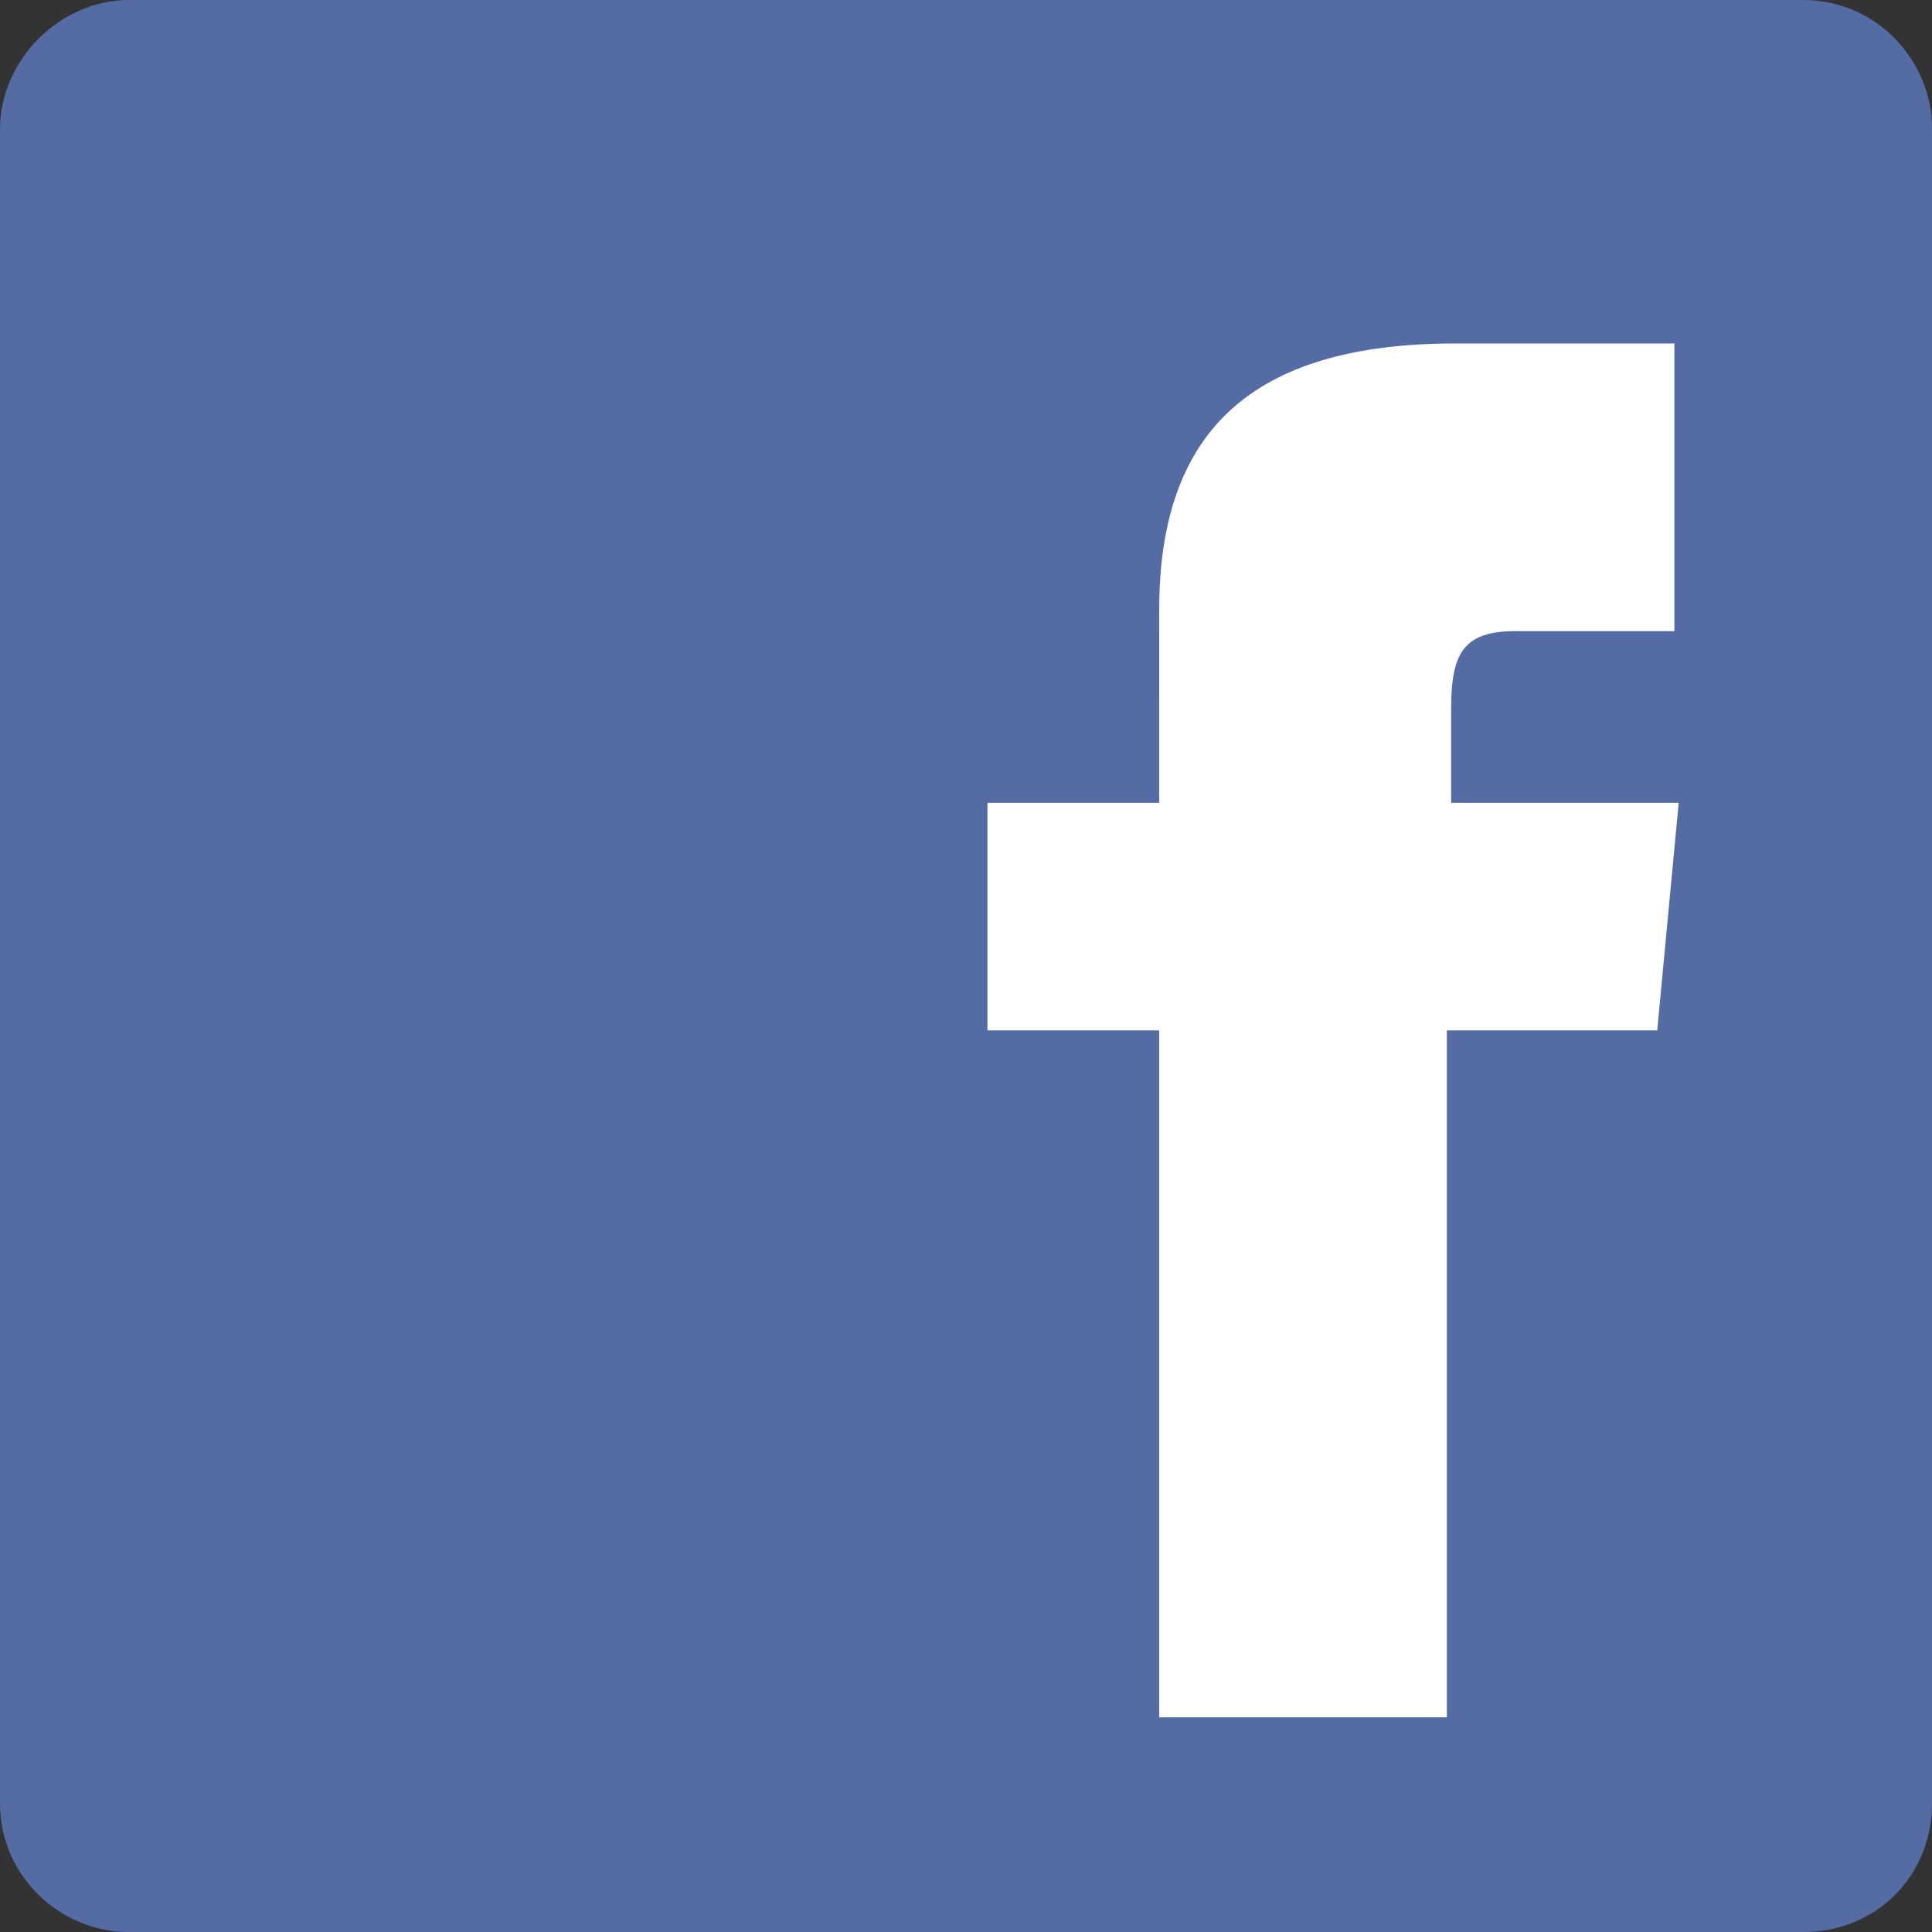
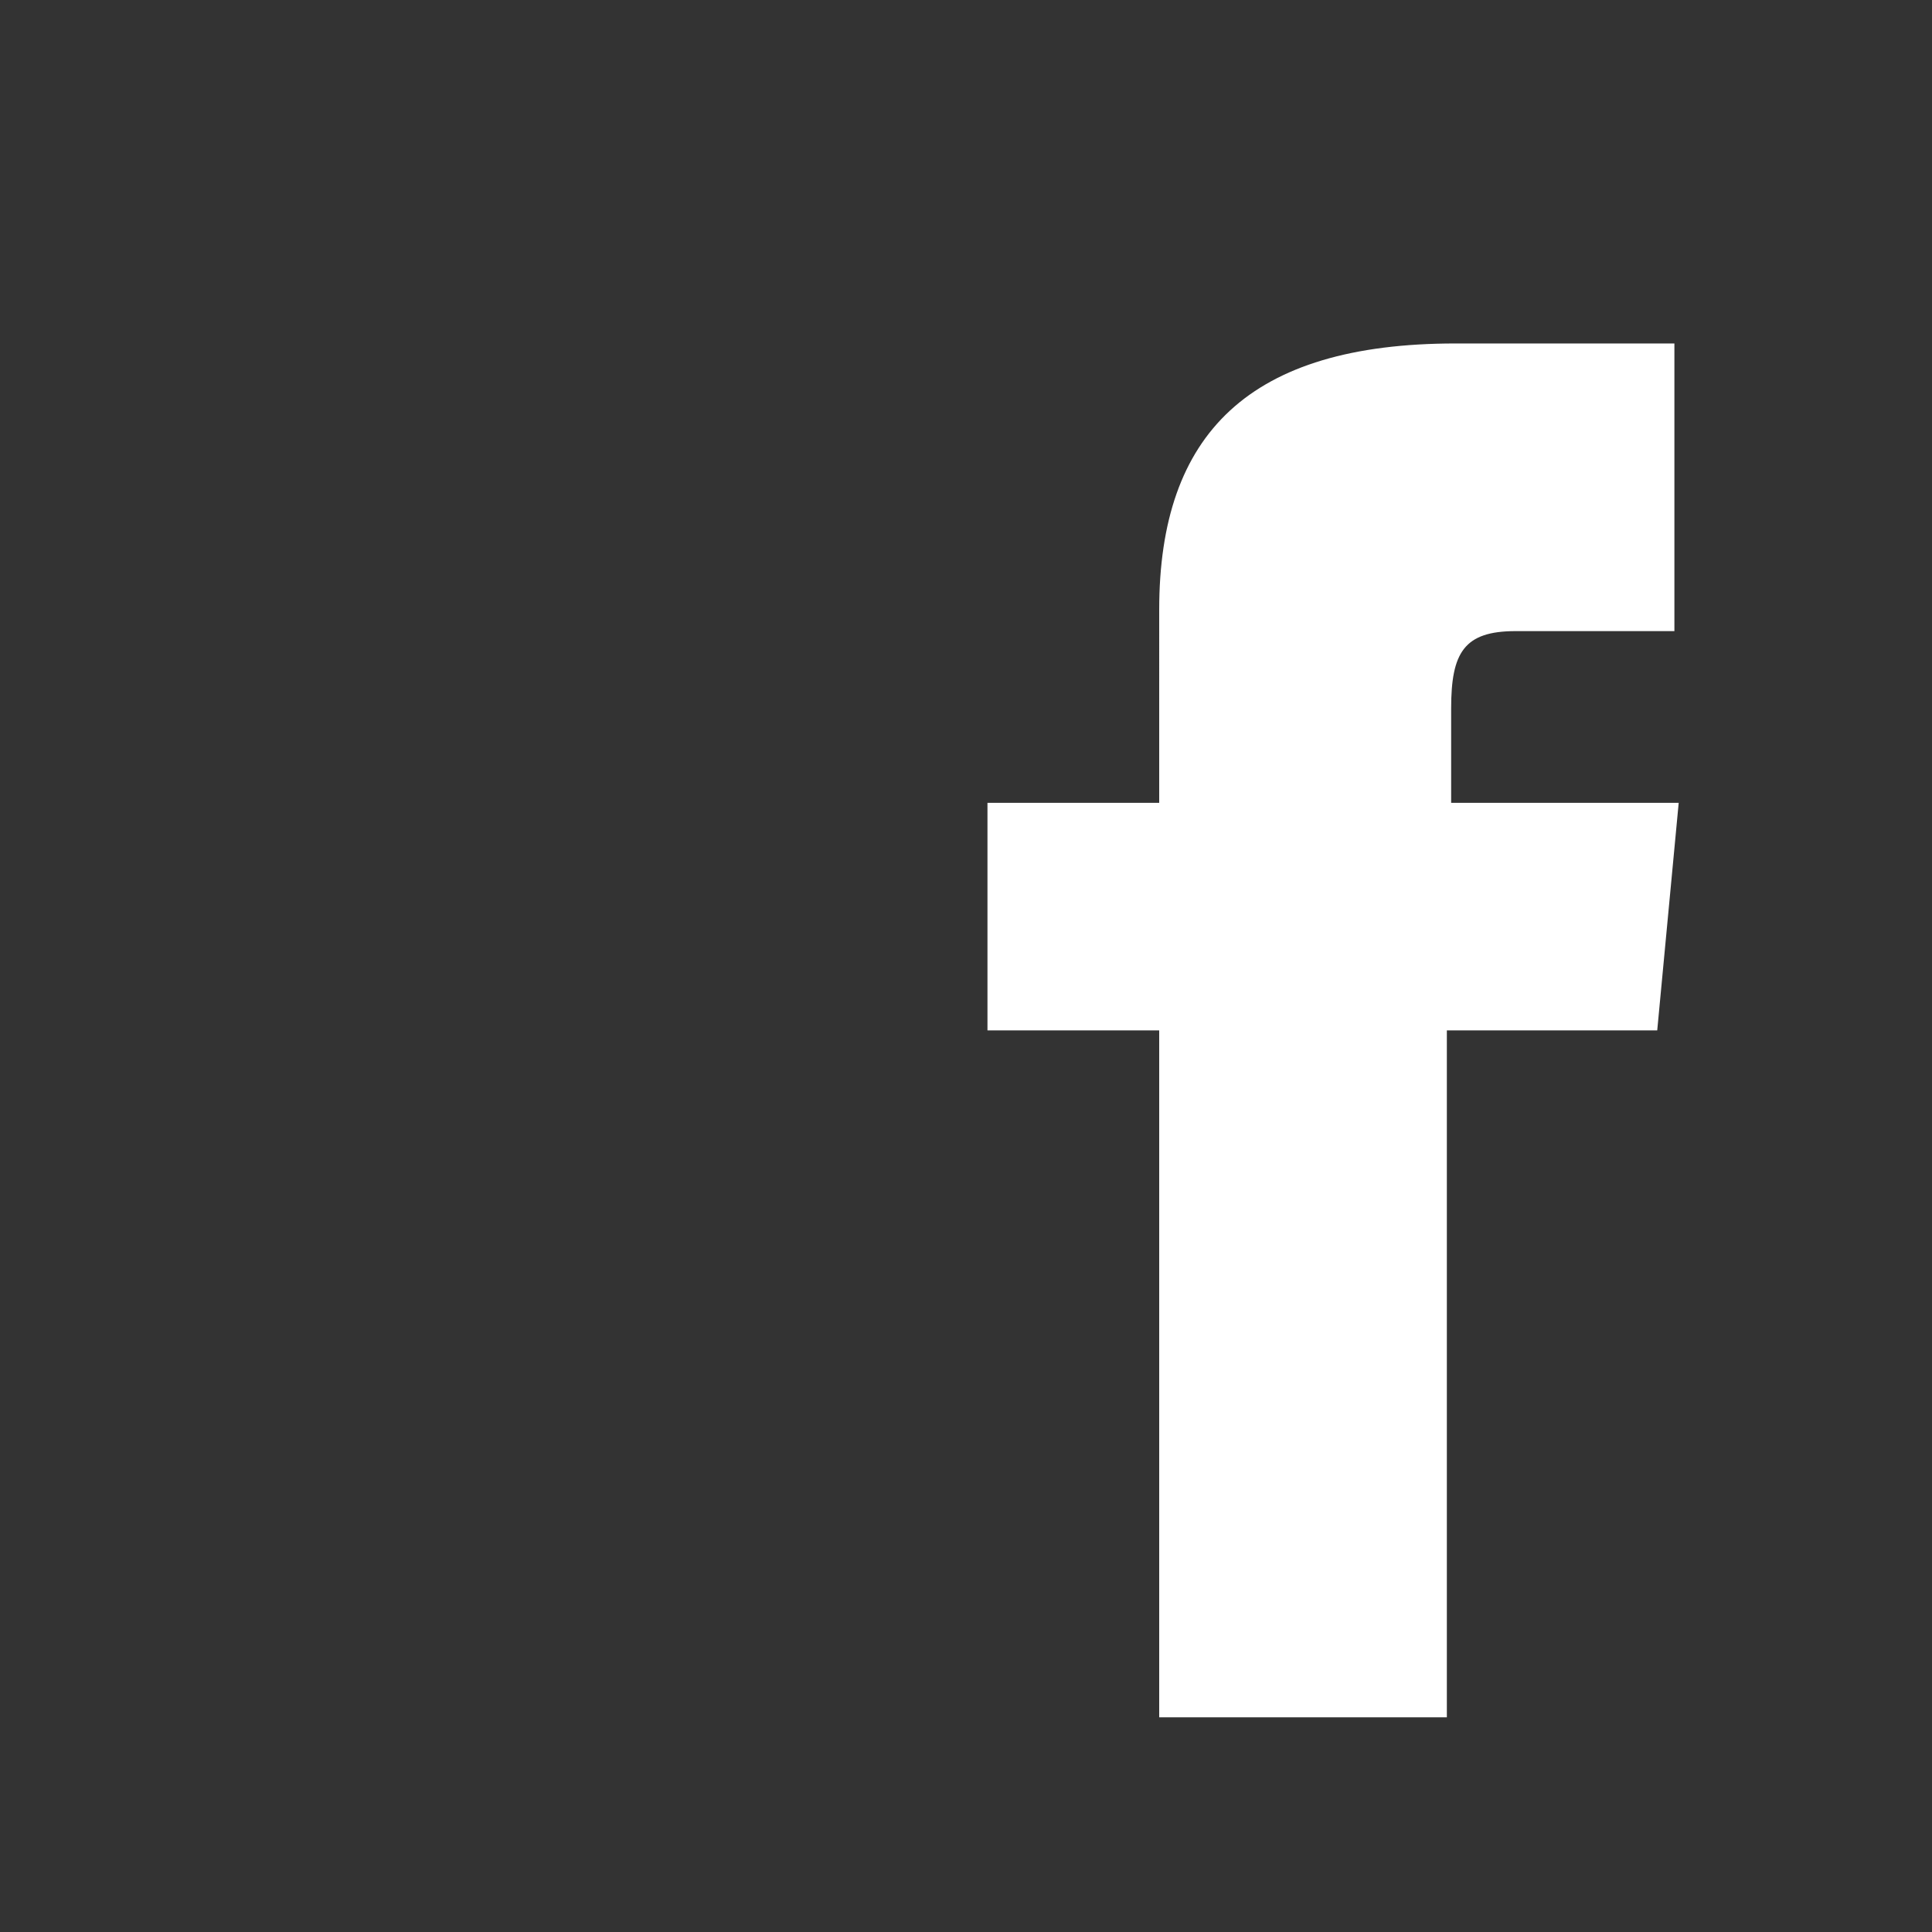
<svg xmlns="http://www.w3.org/2000/svg" version="1.2" baseProfile="tiny" id="Ebene_1" x="0px" y="0px" viewBox="0 0 45 45" xml:space="preserve">
  <rect x="0" y="0" width="45" height="45" fill="#333333" stroke="none" />
-   <path fill="#546BA4" d="M42,45H3c-1.6,0-3-1.3-3-3V3c0-1.6,1.4-3,3-3h39c1.7,0,3,1.4,3,3v39C45,43.7,43.7,45,42,45z" />
  <path fill="#FFFFFF" d="M27,18.7h-4V24h4v16h6.7V24h4.9l0.5-5.3h-5.3v-2.2c0-1.3,0.3-1.8,1.5-1.8H39V8h-5.1c-4.8,0-6.9,2.1-6.9,6.2  V18.7z" />
</svg>